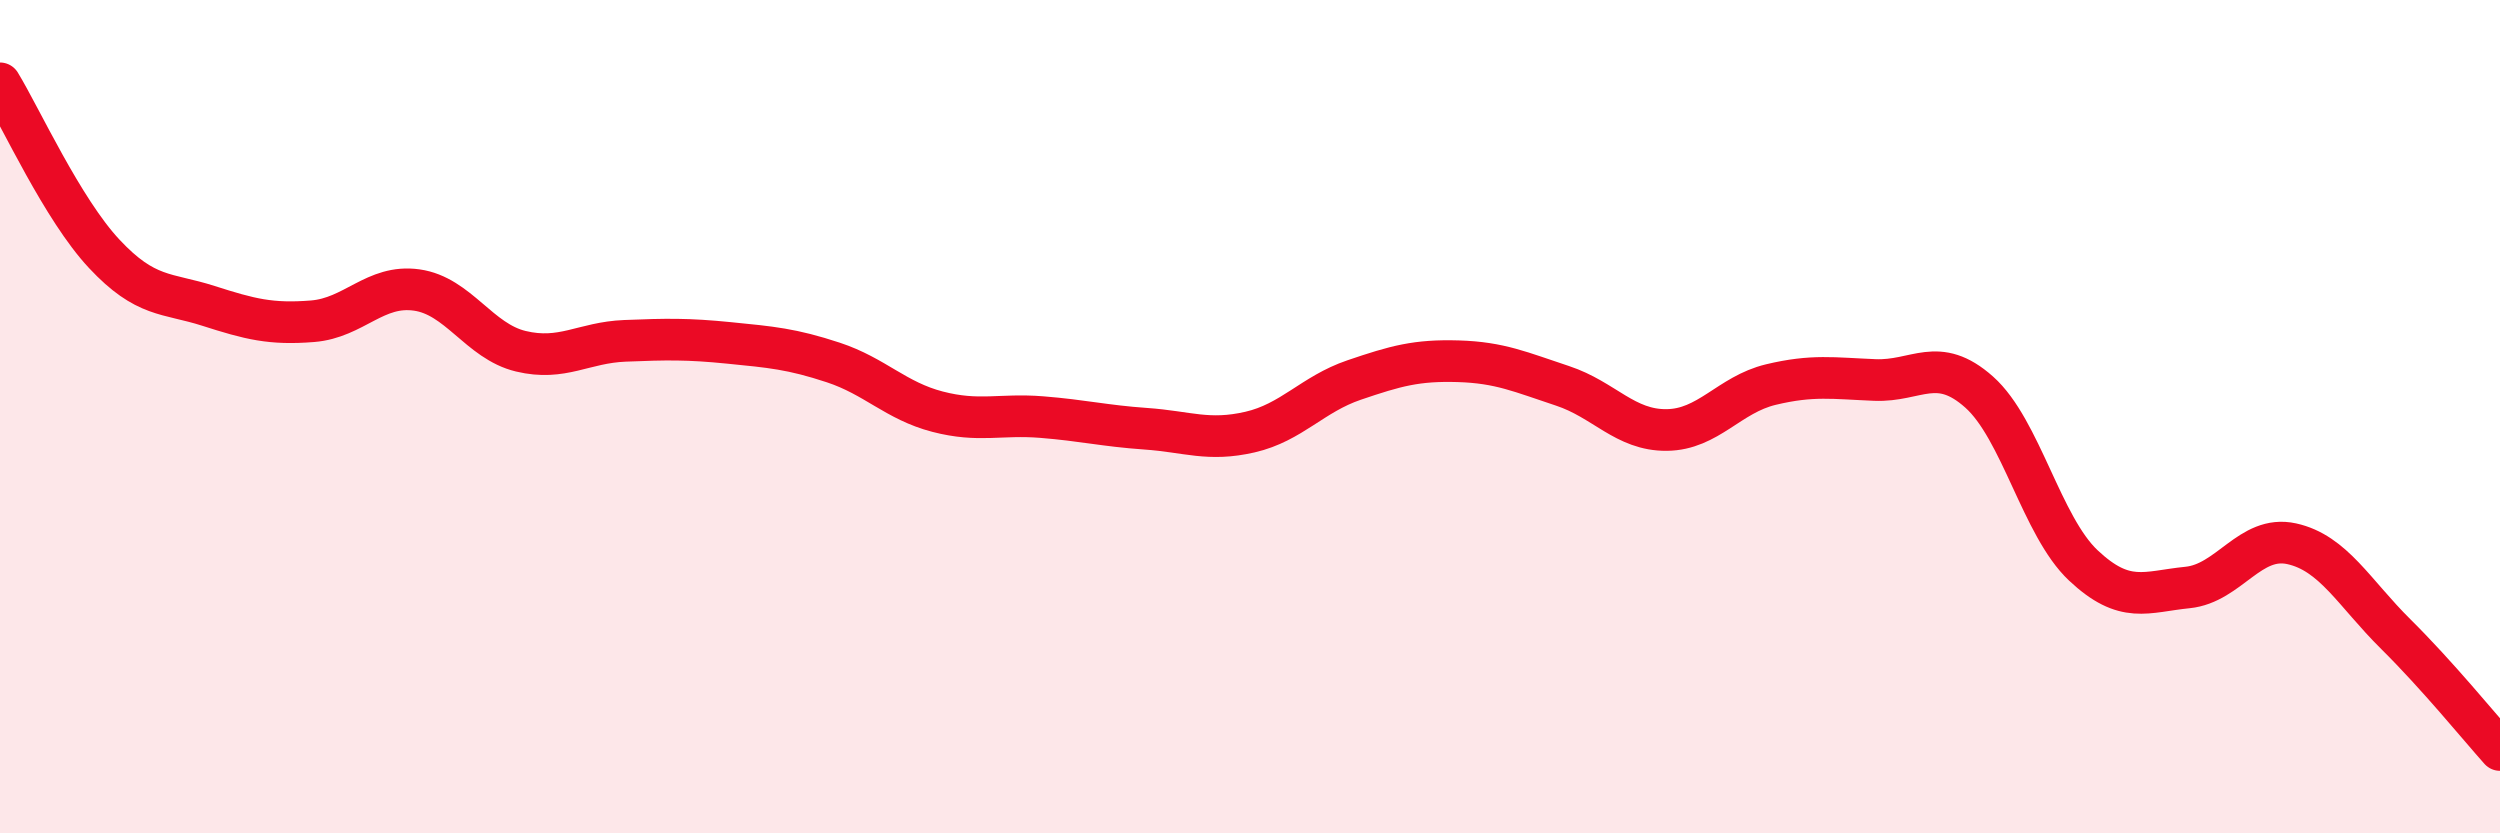
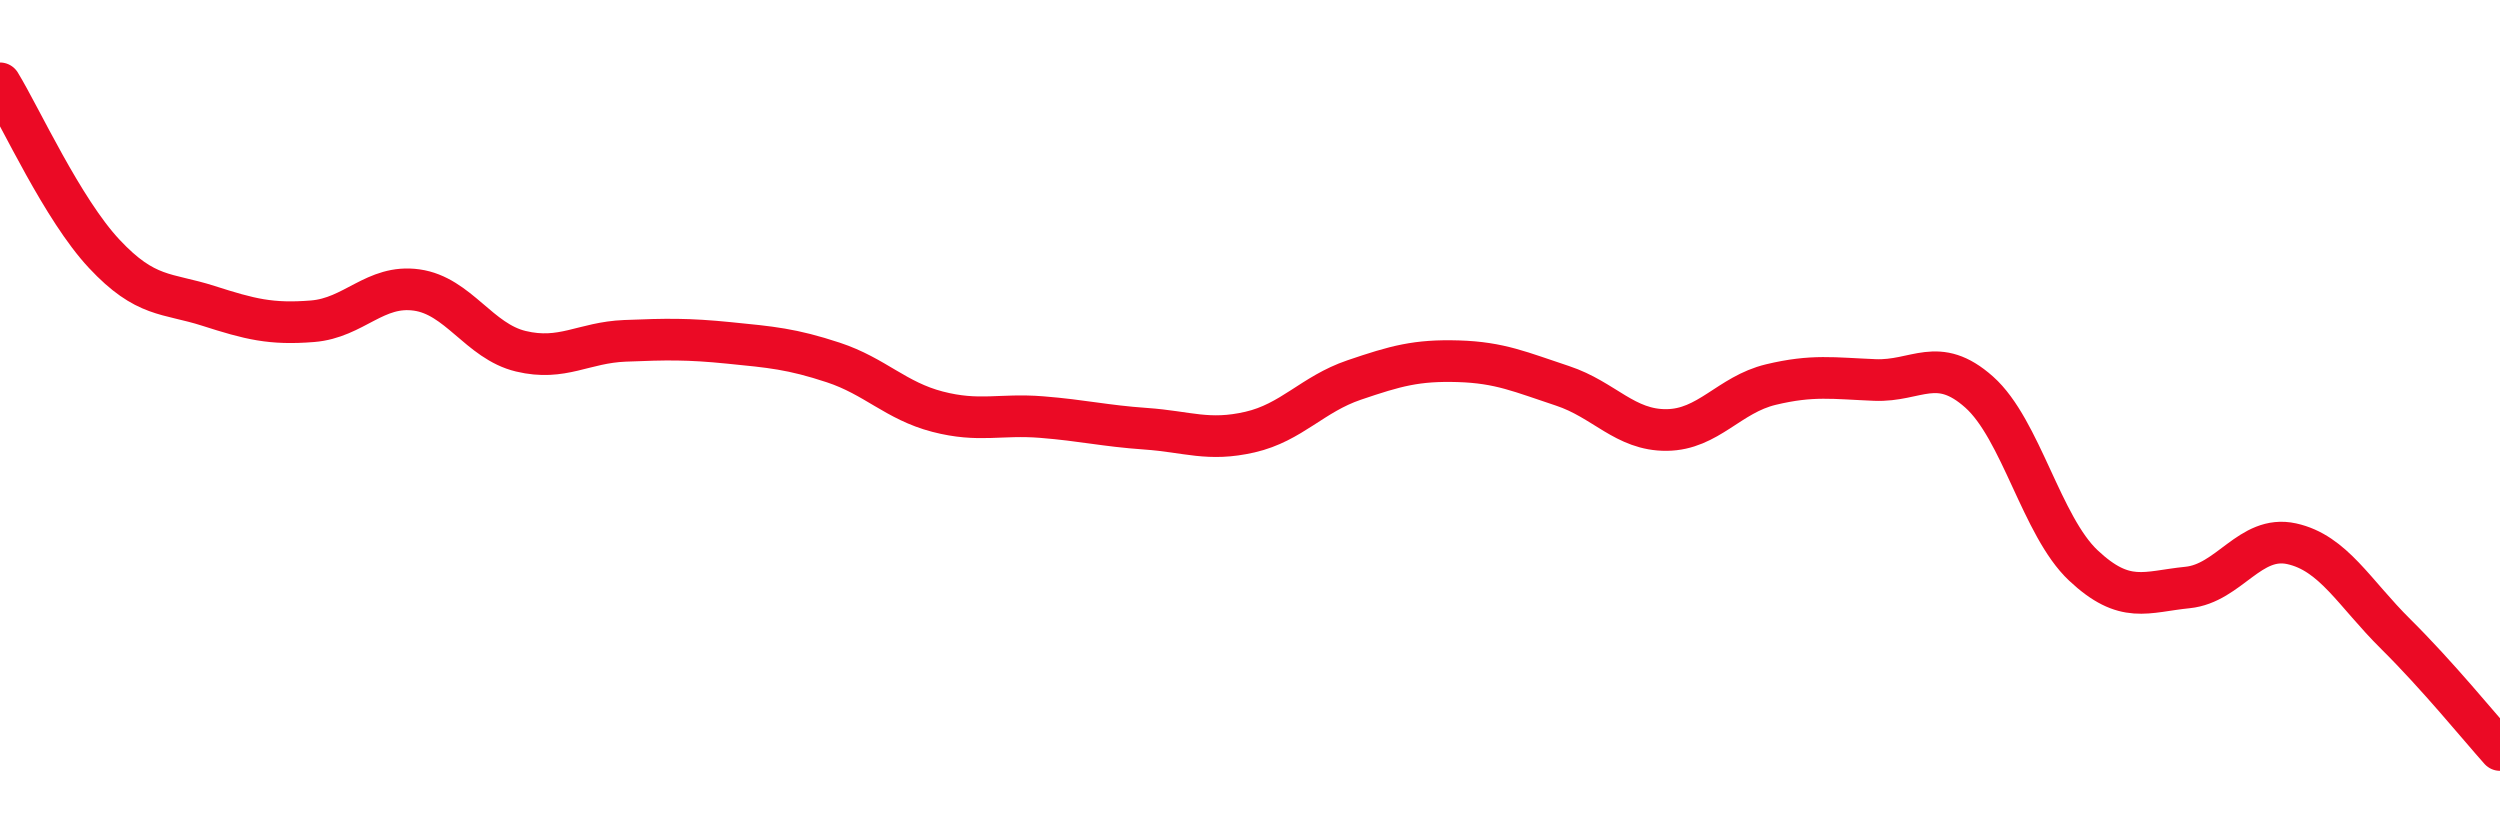
<svg xmlns="http://www.w3.org/2000/svg" width="60" height="20" viewBox="0 0 60 20">
-   <path d="M 0,2 C 0.5,2.82 1.5,5.02 2.5,6.09 C 3.5,7.16 4,7.02 5,7.34 C 6,7.66 6.5,7.79 7.5,7.71 C 8.5,7.63 9,6.82 10,6.96 C 11,7.1 11.5,8.19 12.5,8.43 C 13.5,8.67 14,8.22 15,8.18 C 16,8.14 16.5,8.13 17.5,8.23 C 18.5,8.33 19,8.37 20,8.7 C 21,9.03 21.5,9.62 22.5,9.88 C 23.5,10.14 24,9.93 25,10.01 C 26,10.09 26.5,10.22 27.5,10.29 C 28.5,10.36 29,10.6 30,10.37 C 31,10.14 31.5,9.46 32.5,9.12 C 33.5,8.78 34,8.64 35,8.67 C 36,8.7 36.5,8.93 37.5,9.26 C 38.5,9.59 39,10.33 40,10.32 C 41,10.31 41.5,9.47 42.5,9.23 C 43.5,8.99 44,9.08 45,9.12 C 46,9.16 46.5,8.52 47.5,9.41 C 48.5,10.3 49,12.63 50,13.57 C 51,14.51 51.5,14.2 52.5,14.1 C 53.5,14 54,12.83 55,13.05 C 56,13.27 56.5,14.23 57.5,15.22 C 58.5,16.21 59.5,17.44 60,18L60 20L0 20Z" fill="#EB0A25" opacity="0.1" stroke-linecap="round" stroke-linejoin="round" />
  <path d="M 0,2 C 0.5,2.82 1.5,5.02 2.5,6.09 C 3.5,7.16 4,7.02 5,7.34 C 6,7.66 6.5,7.79 7.5,7.71 C 8.5,7.63 9,6.82 10,6.96 C 11,7.1 11.5,8.19 12.5,8.43 C 13.5,8.67 14,8.22 15,8.18 C 16,8.14 16.5,8.13 17.5,8.23 C 18.5,8.33 19,8.37 20,8.7 C 21,9.03 21.5,9.62 22.5,9.88 C 23.5,10.14 24,9.93 25,10.01 C 26,10.09 26.5,10.22 27.5,10.29 C 28.5,10.36 29,10.6 30,10.37 C 31,10.14 31.5,9.46 32.5,9.12 C 33.5,8.78 34,8.64 35,8.67 C 36,8.7 36.5,8.93 37.5,9.26 C 38.5,9.59 39,10.33 40,10.32 C 41,10.31 41.5,9.47 42.5,9.23 C 43.5,8.99 44,9.08 45,9.12 C 46,9.16 46.5,8.52 47.5,9.41 C 48.5,10.3 49,12.63 50,13.57 C 51,14.51 51.5,14.2 52.5,14.1 C 53.5,14 54,12.83 55,13.05 C 56,13.27 56.5,14.23 57.5,15.22 C 58.5,16.21 59.5,17.44 60,18" stroke="#EB0A25" stroke-width="1" fill="none" stroke-linecap="round" stroke-linejoin="round" />
</svg>